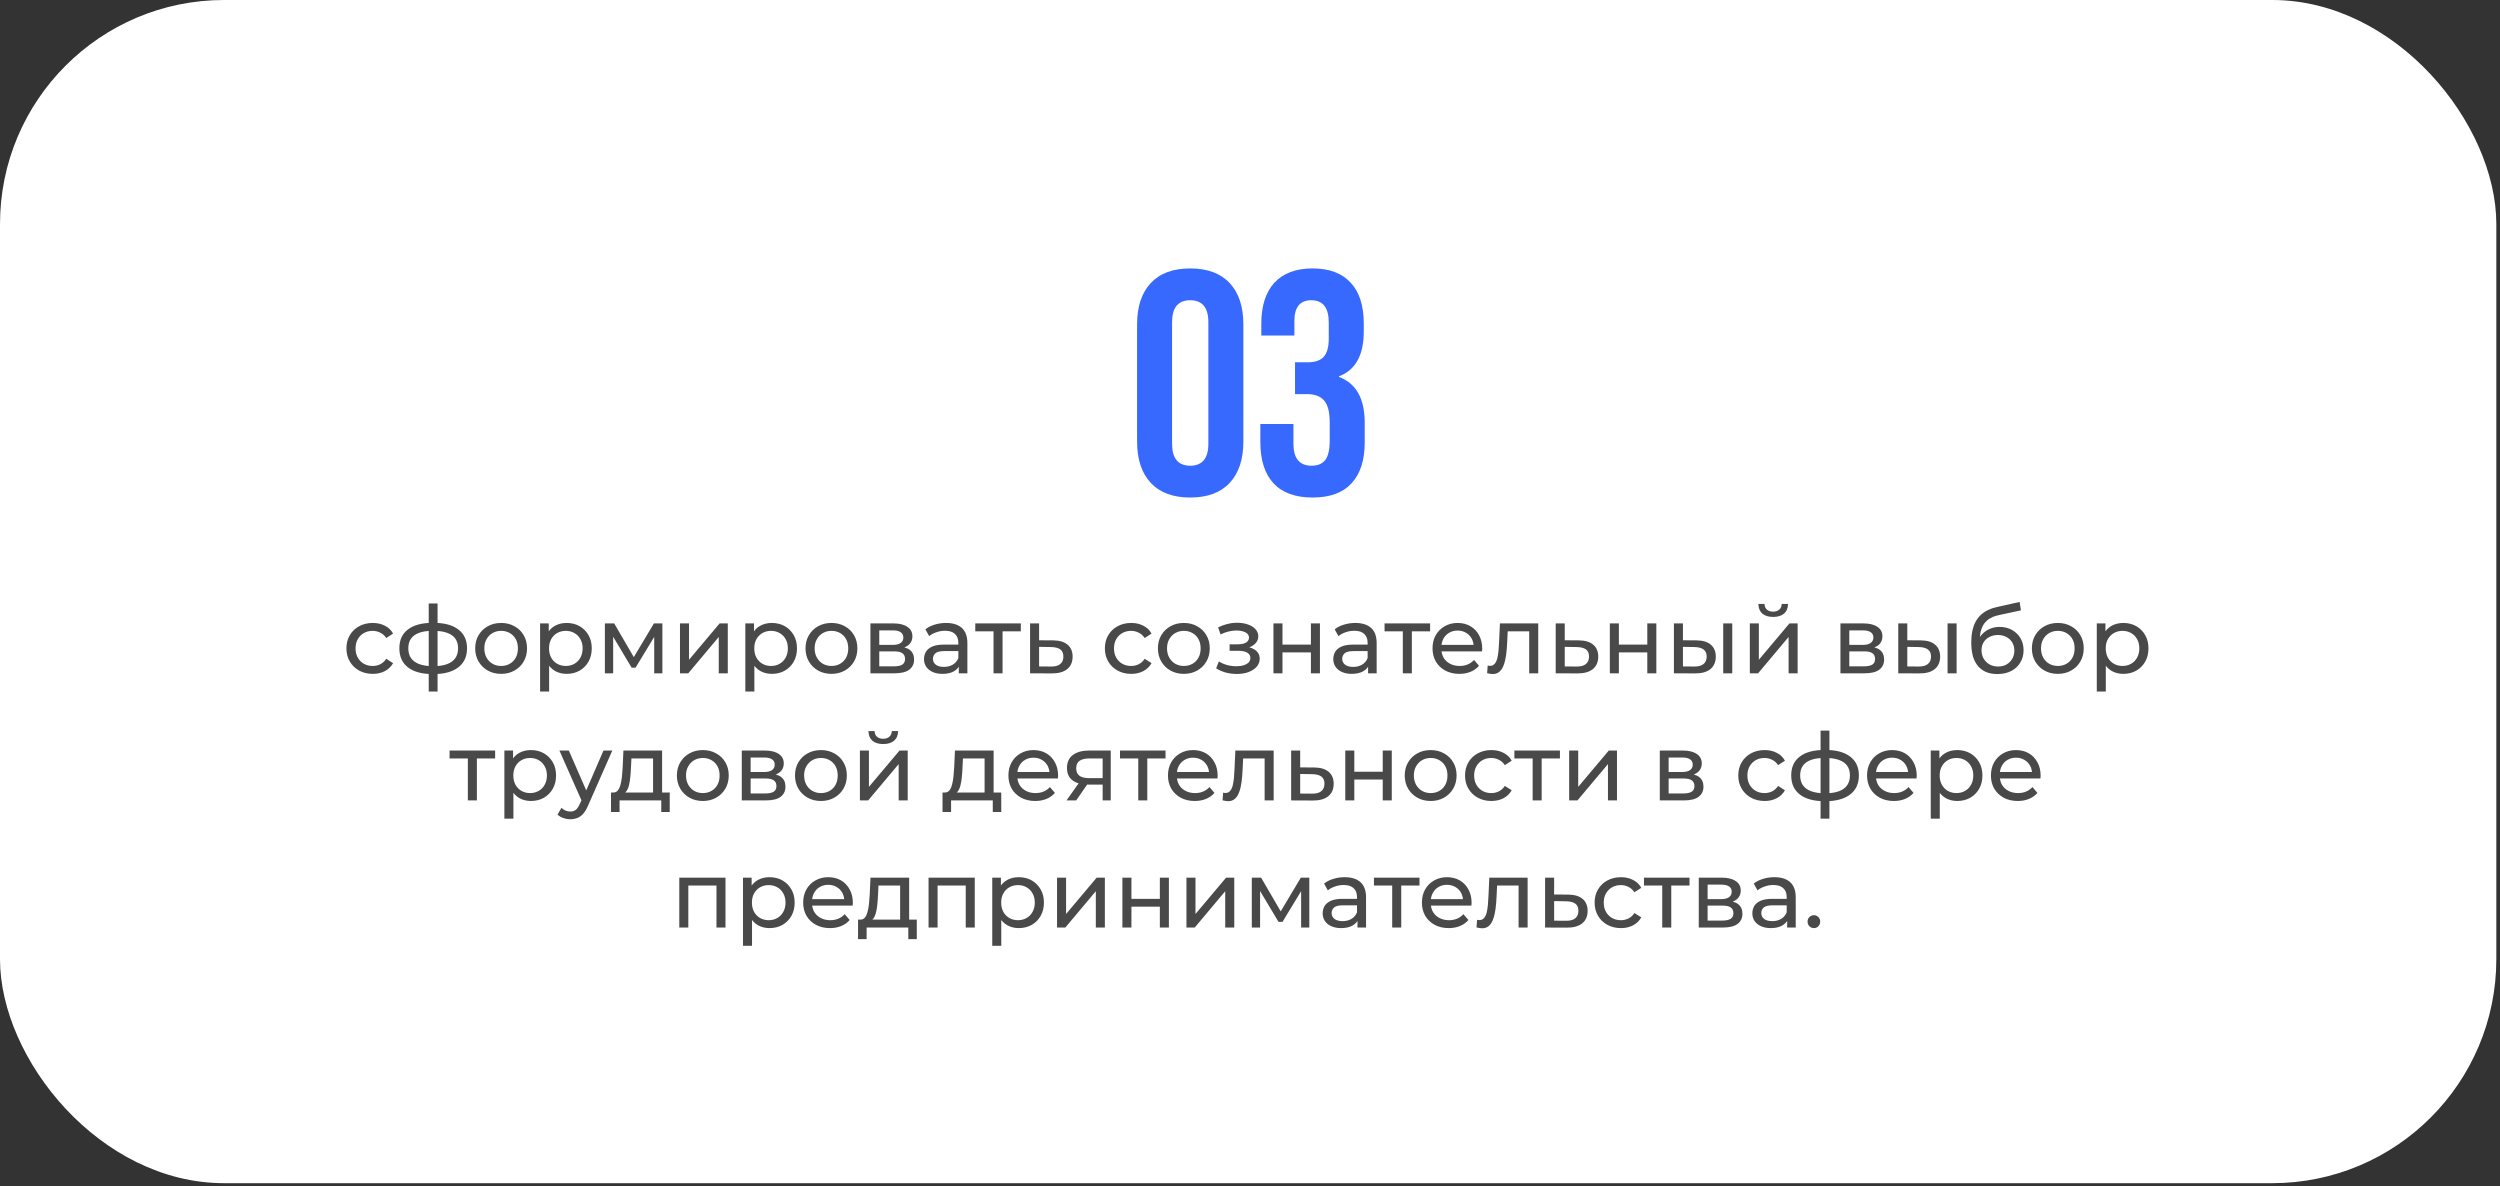
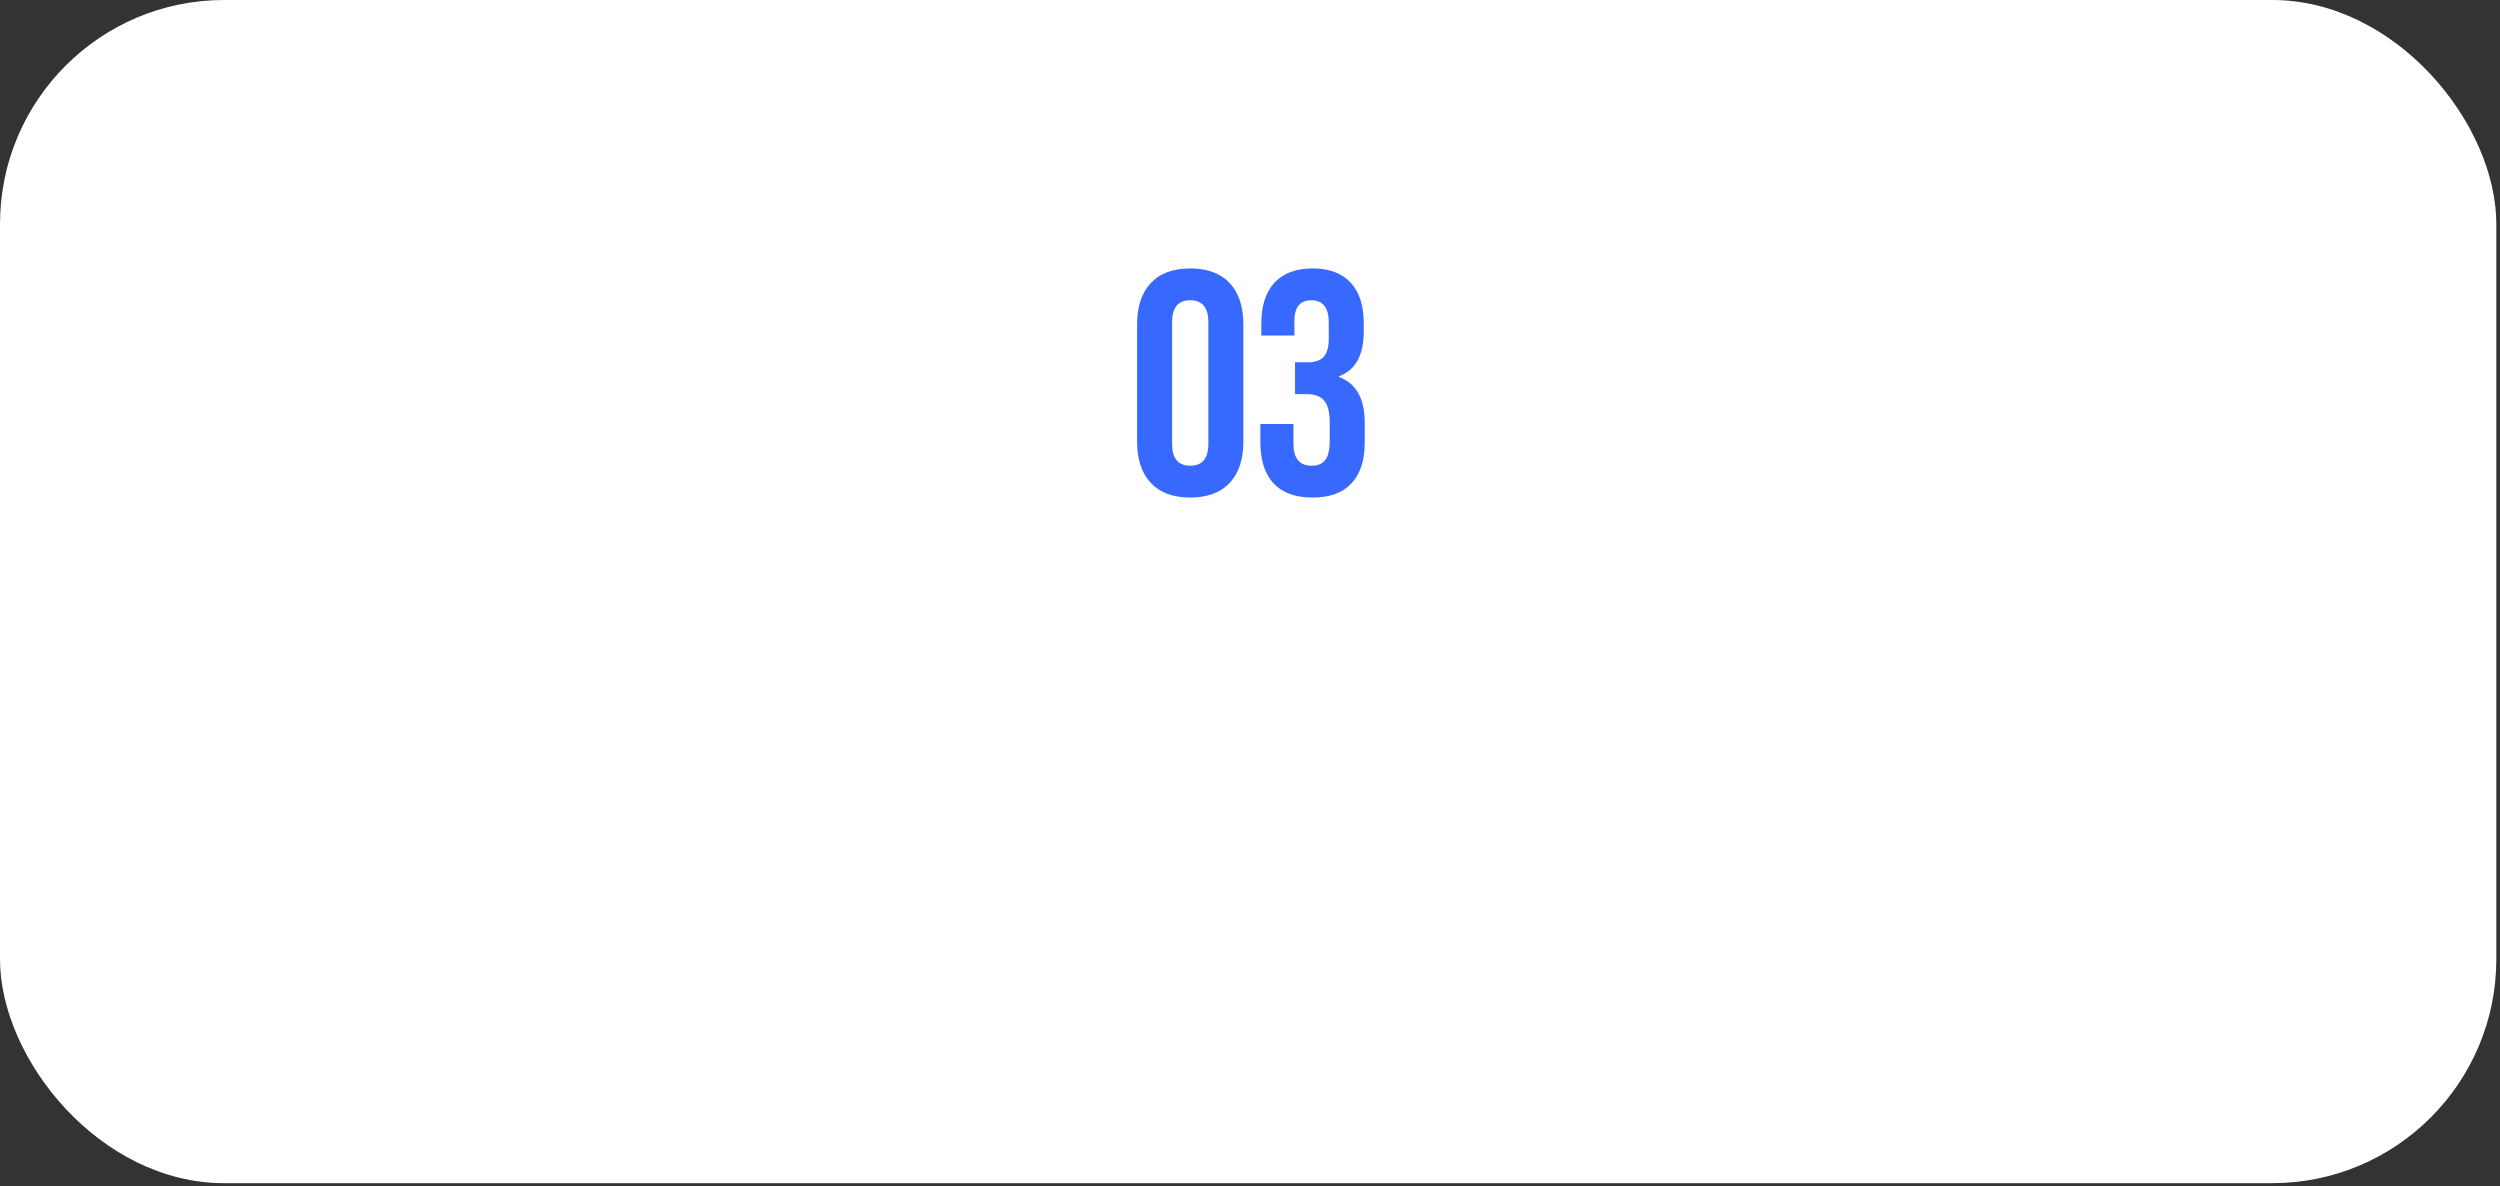
<svg xmlns="http://www.w3.org/2000/svg" width="531" height="252" viewBox="0 0 531 252" fill="none">
  <rect x="0" y="0" width="531" height="252" fill="#333333" stroke="none" />
  <rect width="530.221" height="251.308" rx="47.596" fill="white" />
-   <path d="M79.177 143.13C78.097 143.13 77.131 142.896 76.278 142.43C75.438 141.963 74.779 141.324 74.299 140.511C73.819 139.698 73.579 138.765 73.579 137.712C73.579 136.659 73.819 135.726 74.299 134.914C74.779 134.101 75.438 133.468 76.278 133.014C77.131 132.548 78.097 132.315 79.177 132.315C80.136 132.315 80.989 132.508 81.735 132.895C82.495 133.268 83.081 133.827 83.495 134.574L82.035 135.513C81.689 134.993 81.262 134.614 80.756 134.374C80.263 134.121 79.73 133.994 79.157 133.994C78.464 133.994 77.844 134.147 77.297 134.454C76.751 134.76 76.318 135.193 75.998 135.753C75.678 136.3 75.518 136.953 75.518 137.712C75.518 138.472 75.678 139.132 75.998 139.691C76.318 140.251 76.751 140.684 77.297 140.991C77.844 141.297 78.464 141.45 79.157 141.45C79.73 141.45 80.263 141.33 80.756 141.091C81.262 140.837 81.689 140.451 82.035 139.931L83.495 140.851C83.081 141.584 82.495 142.15 81.735 142.55C80.989 142.936 80.136 143.13 79.177 143.13ZM92.14 143.17C92.127 143.17 92.08 143.17 92 143.17C91.933 143.17 91.867 143.17 91.8 143.17C91.734 143.17 91.694 143.17 91.68 143.17C89.508 143.143 87.822 142.663 86.623 141.73C85.423 140.784 84.823 139.438 84.823 137.692C84.823 135.96 85.423 134.634 86.623 133.714C87.835 132.781 89.541 132.308 91.74 132.295C91.767 132.295 91.807 132.295 91.86 132.295C91.927 132.295 91.987 132.295 92.04 132.295C92.107 132.295 92.147 132.295 92.16 132.295C94.385 132.295 96.111 132.761 97.337 133.694C98.577 134.627 99.197 135.96 99.197 137.692C99.197 139.451 98.577 140.804 97.337 141.75C96.098 142.696 94.365 143.17 92.14 143.17ZM92.1 141.49C93.259 141.49 94.219 141.344 94.979 141.051C95.751 140.757 96.331 140.331 96.718 139.771C97.104 139.211 97.297 138.518 97.297 137.692C97.297 136.879 97.104 136.2 96.718 135.653C96.331 135.107 95.751 134.694 94.979 134.414C94.219 134.134 93.259 133.994 92.1 133.994C92.073 133.994 92.02 133.994 91.94 133.994C91.86 133.994 91.813 133.994 91.8 133.994C90.667 133.994 89.721 134.141 88.962 134.434C88.215 134.714 87.655 135.127 87.282 135.673C86.909 136.22 86.722 136.893 86.722 137.692C86.722 138.505 86.909 139.191 87.282 139.751C87.669 140.311 88.235 140.737 88.981 141.031C89.741 141.324 90.681 141.477 91.8 141.49C91.827 141.49 91.873 141.49 91.94 141.49C92.02 141.49 92.073 141.49 92.1 141.49ZM91.061 146.888V128.177H92.94V146.888H91.061ZM106.447 143.13C105.381 143.13 104.434 142.896 103.608 142.43C102.782 141.963 102.129 141.324 101.649 140.511C101.169 139.685 100.929 138.752 100.929 137.712C100.929 136.659 101.169 135.726 101.649 134.914C102.129 134.101 102.782 133.468 103.608 133.014C104.434 132.548 105.381 132.315 106.447 132.315C107.5 132.315 108.439 132.548 109.265 133.014C110.105 133.468 110.758 134.101 111.225 134.914C111.704 135.713 111.944 136.646 111.944 137.712C111.944 138.765 111.704 139.698 111.225 140.511C110.758 141.324 110.105 141.963 109.265 142.43C108.439 142.896 107.5 143.13 106.447 143.13ZM106.447 141.45C107.126 141.45 107.733 141.297 108.266 140.991C108.812 140.684 109.239 140.251 109.545 139.691C109.852 139.118 110.005 138.458 110.005 137.712C110.005 136.953 109.852 136.3 109.545 135.753C109.239 135.193 108.812 134.76 108.266 134.454C107.733 134.147 107.126 133.994 106.447 133.994C105.767 133.994 105.161 134.147 104.628 134.454C104.095 134.76 103.668 135.193 103.348 135.753C103.028 136.3 102.869 136.953 102.869 137.712C102.869 138.458 103.028 139.118 103.348 139.691C103.668 140.251 104.095 140.684 104.628 140.991C105.161 141.297 105.767 141.45 106.447 141.45ZM120.333 143.13C119.453 143.13 118.647 142.93 117.914 142.53C117.194 142.117 116.614 141.51 116.175 140.711C115.748 139.911 115.535 138.912 115.535 137.712C115.535 136.513 115.741 135.513 116.155 134.714C116.581 133.914 117.154 133.314 117.874 132.914C118.607 132.515 119.426 132.315 120.333 132.315C121.372 132.315 122.292 132.541 123.091 132.994C123.891 133.448 124.524 134.081 124.99 134.894C125.457 135.693 125.69 136.633 125.69 137.712C125.69 138.792 125.457 139.738 124.99 140.551C124.524 141.364 123.891 141.997 123.091 142.45C122.292 142.903 121.372 143.13 120.333 143.13ZM114.715 146.888V132.415H116.554V135.273L116.434 137.732L116.634 140.191V146.888H114.715ZM120.173 141.45C120.852 141.45 121.459 141.297 121.992 140.991C122.538 140.684 122.965 140.251 123.271 139.691C123.591 139.118 123.751 138.458 123.751 137.712C123.751 136.953 123.591 136.3 123.271 135.753C122.965 135.193 122.538 134.76 121.992 134.454C121.459 134.147 120.852 133.994 120.173 133.994C119.506 133.994 118.9 134.147 118.354 134.454C117.82 134.76 117.394 135.193 117.074 135.753C116.768 136.3 116.614 136.953 116.614 137.712C116.614 138.458 116.768 139.118 117.074 139.691C117.394 140.251 117.82 140.684 118.354 140.991C118.9 141.297 119.506 141.45 120.173 141.45ZM128.478 143.01V132.415H130.457L135.015 140.251H134.215L138.893 132.415H140.692V143.01H138.953V134.574L139.273 134.754L134.995 141.81H134.156L129.858 134.614L130.237 134.534V143.01H128.478ZM144.428 143.01V132.415H146.347V140.131L152.844 132.415H154.583V143.01H152.664V135.293L146.187 143.01H144.428ZM163.925 143.13C163.045 143.13 162.239 142.93 161.506 142.53C160.786 142.117 160.207 141.51 159.767 140.711C159.34 139.911 159.127 138.912 159.127 137.712C159.127 136.513 159.334 135.513 159.747 134.714C160.173 133.914 160.746 133.314 161.466 132.914C162.199 132.515 163.019 132.315 163.925 132.315C164.964 132.315 165.884 132.541 166.684 132.994C167.483 133.448 168.116 134.081 168.583 134.894C169.049 135.693 169.282 136.633 169.282 137.712C169.282 138.792 169.049 139.738 168.583 140.551C168.116 141.364 167.483 141.997 166.684 142.45C165.884 142.903 164.964 143.13 163.925 143.13ZM158.308 146.888V132.415H160.147V135.273L160.027 137.732L160.227 140.191V146.888H158.308ZM163.765 141.45C164.445 141.45 165.051 141.297 165.584 140.991C166.131 140.684 166.557 140.251 166.864 139.691C167.183 139.118 167.343 138.458 167.343 137.712C167.343 136.953 167.183 136.3 166.864 135.753C166.557 135.193 166.131 134.76 165.584 134.454C165.051 134.147 164.445 133.994 163.765 133.994C163.099 133.994 162.492 134.147 161.946 134.454C161.413 134.76 160.986 135.193 160.667 135.753C160.36 136.3 160.207 136.953 160.207 137.712C160.207 138.458 160.36 139.118 160.667 139.691C160.986 140.251 161.413 140.684 161.946 140.991C162.492 141.297 163.099 141.45 163.765 141.45ZM176.608 143.13C175.542 143.13 174.596 142.896 173.77 142.43C172.943 141.963 172.29 141.324 171.811 140.511C171.331 139.685 171.091 138.752 171.091 137.712C171.091 136.659 171.331 135.726 171.811 134.914C172.29 134.101 172.943 133.468 173.77 133.014C174.596 132.548 175.542 132.315 176.608 132.315C177.661 132.315 178.601 132.548 179.427 133.014C180.267 133.468 180.92 134.101 181.386 134.914C181.866 135.713 182.106 136.646 182.106 137.712C182.106 138.765 181.866 139.698 181.386 140.511C180.92 141.324 180.267 141.963 179.427 142.43C178.601 142.896 177.661 143.13 176.608 143.13ZM176.608 141.45C177.288 141.45 177.894 141.297 178.427 140.991C178.974 140.684 179.4 140.251 179.707 139.691C180.013 139.118 180.167 138.458 180.167 137.712C180.167 136.953 180.013 136.3 179.707 135.753C179.4 135.193 178.974 134.76 178.427 134.454C177.894 134.147 177.288 133.994 176.608 133.994C175.929 133.994 175.322 134.147 174.789 134.454C174.256 134.76 173.83 135.193 173.51 135.753C173.19 136.3 173.03 136.953 173.03 137.712C173.03 138.458 173.19 139.118 173.51 139.691C173.83 140.251 174.256 140.684 174.789 140.991C175.322 141.297 175.929 141.45 176.608 141.45ZM184.877 143.01V132.415H189.795C191.034 132.415 192.007 132.655 192.713 133.134C193.433 133.601 193.793 134.267 193.793 135.133C193.793 136 193.453 136.673 192.773 137.152C192.107 137.619 191.221 137.852 190.114 137.852L190.414 137.332C191.68 137.332 192.62 137.566 193.233 138.032C193.846 138.498 194.152 139.185 194.152 140.091C194.152 141.011 193.806 141.73 193.113 142.25C192.433 142.756 191.387 143.01 189.974 143.01H184.877ZM186.756 141.53H189.835C190.634 141.53 191.234 141.41 191.634 141.171C192.033 140.917 192.233 140.518 192.233 139.971C192.233 139.411 192.047 139.005 191.674 138.752C191.314 138.485 190.741 138.352 189.954 138.352H186.756V141.53ZM186.756 136.973H189.635C190.368 136.973 190.921 136.839 191.294 136.573C191.68 136.293 191.874 135.906 191.874 135.413C191.874 134.907 191.68 134.527 191.294 134.274C190.921 134.021 190.368 133.894 189.635 133.894H186.756V136.973ZM203.653 143.01V140.771L203.553 140.351V136.533C203.553 135.72 203.313 135.093 202.833 134.654C202.367 134.201 201.661 133.974 200.714 133.974C200.088 133.974 199.475 134.081 198.875 134.294C198.276 134.494 197.769 134.767 197.356 135.113L196.556 133.674C197.103 133.234 197.756 132.901 198.515 132.675C199.288 132.435 200.095 132.315 200.934 132.315C202.387 132.315 203.506 132.668 204.293 133.374C205.079 134.081 205.472 135.16 205.472 136.613V143.01H203.653ZM200.175 143.13C199.388 143.13 198.695 142.996 198.096 142.73C197.509 142.463 197.056 142.097 196.736 141.63C196.416 141.151 196.257 140.611 196.257 140.011C196.257 139.438 196.39 138.918 196.656 138.452C196.936 137.985 197.383 137.612 197.996 137.332C198.622 137.053 199.462 136.913 200.515 136.913H203.873V138.292H200.594C199.635 138.292 198.989 138.452 198.655 138.772C198.322 139.092 198.156 139.478 198.156 139.931C198.156 140.451 198.362 140.871 198.775 141.191C199.188 141.497 199.762 141.65 200.495 141.65C201.214 141.65 201.841 141.49 202.374 141.171C202.92 140.851 203.313 140.384 203.553 139.771L203.933 141.091C203.68 141.717 203.233 142.217 202.594 142.59C201.954 142.95 201.148 143.13 200.175 143.13ZM211.027 143.01V133.594L211.507 134.094H207.149V132.415H216.824V134.094H212.486L212.946 133.594V143.01H211.027ZM223.684 136.013C225.03 136.026 226.056 136.333 226.763 136.933C227.469 137.532 227.822 138.379 227.822 139.471C227.822 140.617 227.436 141.504 226.663 142.13C225.89 142.743 224.797 143.043 223.384 143.03L218.786 143.01V132.415H220.705V135.993L223.684 136.013ZM223.224 141.57C224.09 141.584 224.744 141.41 225.183 141.051C225.636 140.691 225.863 140.158 225.863 139.451C225.863 138.758 225.643 138.252 225.203 137.932C224.763 137.612 224.104 137.446 223.224 137.432L220.705 137.392V141.55L223.224 141.57ZM240.271 143.13C239.192 143.13 238.225 142.896 237.372 142.43C236.533 141.963 235.873 141.324 235.393 140.511C234.914 139.698 234.674 138.765 234.674 137.712C234.674 136.659 234.914 135.726 235.393 134.914C235.873 134.101 236.533 133.468 237.372 133.014C238.225 132.548 239.192 132.315 240.271 132.315C241.231 132.315 242.083 132.508 242.83 132.895C243.589 133.268 244.176 133.827 244.589 134.574L243.13 135.513C242.783 134.993 242.357 134.614 241.85 134.374C241.357 134.121 240.824 133.994 240.251 133.994C239.558 133.994 238.938 134.147 238.392 134.454C237.846 134.76 237.412 135.193 237.093 135.753C236.773 136.3 236.613 136.953 236.613 137.712C236.613 138.472 236.773 139.132 237.093 139.691C237.412 140.251 237.846 140.684 238.392 140.991C238.938 141.297 239.558 141.45 240.251 141.45C240.824 141.45 241.357 141.33 241.85 141.091C242.357 140.837 242.783 140.451 243.13 139.931L244.589 140.851C244.176 141.584 243.589 142.15 242.83 142.55C242.083 142.936 241.231 143.13 240.271 143.13ZM251.455 143.13C250.389 143.13 249.443 142.896 248.617 142.43C247.79 141.963 247.137 141.324 246.657 140.511C246.178 139.685 245.938 138.752 245.938 137.712C245.938 136.659 246.178 135.726 246.657 134.914C247.137 134.101 247.79 133.468 248.617 133.014C249.443 132.548 250.389 132.315 251.455 132.315C252.508 132.315 253.448 132.548 254.274 133.014C255.113 133.468 255.766 134.101 256.233 134.914C256.713 135.713 256.953 136.646 256.953 137.712C256.953 138.765 256.713 139.698 256.233 140.511C255.766 141.324 255.113 141.963 254.274 142.43C253.448 142.896 252.508 143.13 251.455 143.13ZM251.455 141.45C252.135 141.45 252.741 141.297 253.274 140.991C253.821 140.684 254.247 140.251 254.554 139.691C254.86 139.118 255.013 138.458 255.013 137.712C255.013 136.953 254.86 136.3 254.554 135.753C254.247 135.193 253.821 134.76 253.274 134.454C252.741 134.147 252.135 133.994 251.455 133.994C250.776 133.994 250.169 134.147 249.636 134.454C249.103 134.76 248.677 135.193 248.357 135.753C248.037 136.3 247.877 136.953 247.877 137.712C247.877 138.458 248.037 139.118 248.357 139.691C248.677 140.251 249.103 140.684 249.636 140.991C250.169 141.297 250.776 141.45 251.455 141.45ZM262.705 143.15C261.905 143.15 261.119 143.05 260.346 142.85C259.587 142.636 258.907 142.337 258.307 141.95L258.887 140.491C259.393 140.811 259.973 141.064 260.626 141.25C261.279 141.424 261.939 141.51 262.605 141.51C263.218 141.51 263.745 141.437 264.184 141.29C264.637 141.144 264.984 140.944 265.224 140.691C265.464 140.424 265.584 140.118 265.584 139.771C265.584 139.278 265.364 138.898 264.924 138.632C264.484 138.365 263.871 138.232 263.085 138.232H261.166V136.853H262.965C263.431 136.853 263.838 136.799 264.184 136.693C264.531 136.586 264.797 136.426 264.984 136.213C265.184 135.986 265.284 135.726 265.284 135.433C265.284 135.113 265.171 134.84 264.944 134.614C264.717 134.387 264.398 134.214 263.984 134.094C263.585 133.974 263.112 133.914 262.565 133.914C262.032 133.927 261.486 134.001 260.926 134.134C260.38 134.267 259.82 134.474 259.247 134.754L258.727 133.254C259.367 132.948 259.993 132.715 260.606 132.555C261.232 132.381 261.852 132.288 262.465 132.275C263.385 132.248 264.204 132.355 264.924 132.595C265.644 132.821 266.21 133.154 266.623 133.594C267.05 134.034 267.263 134.554 267.263 135.153C267.263 135.66 267.103 136.113 266.783 136.513C266.463 136.899 266.037 137.206 265.504 137.432C264.971 137.659 264.358 137.772 263.665 137.772L263.745 137.312C264.931 137.312 265.864 137.546 266.543 138.012C267.223 138.478 267.563 139.112 267.563 139.911C267.563 140.551 267.35 141.117 266.923 141.61C266.497 142.09 265.917 142.47 265.184 142.75C264.464 143.016 263.638 143.15 262.705 143.15ZM270.48 143.01V132.415H272.399V136.913H278.436V132.415H280.355V143.01H278.436V138.572H272.399V143.01H270.48ZM290.584 143.01V140.771L290.484 140.351V136.533C290.484 135.72 290.244 135.093 289.764 134.654C289.298 134.201 288.591 133.974 287.645 133.974C287.019 133.974 286.406 134.081 285.806 134.294C285.206 134.494 284.7 134.767 284.287 135.113L283.487 133.674C284.034 133.234 284.687 132.901 285.446 132.675C286.219 132.435 287.026 132.315 287.865 132.315C289.318 132.315 290.437 132.668 291.224 133.374C292.01 134.081 292.403 135.16 292.403 136.613V143.01H290.584ZM287.106 143.13C286.319 143.13 285.626 142.996 285.027 142.73C284.44 142.463 283.987 142.097 283.667 141.63C283.347 141.151 283.187 140.611 283.187 140.011C283.187 139.438 283.321 138.918 283.587 138.452C283.867 137.985 284.314 137.612 284.927 137.332C285.553 137.053 286.393 136.913 287.445 136.913H290.804V138.292H287.525C286.566 138.292 285.919 138.452 285.586 138.772C285.253 139.092 285.086 139.478 285.086 139.931C285.086 140.451 285.293 140.871 285.706 141.191C286.119 141.497 286.692 141.65 287.425 141.65C288.145 141.65 288.771 141.49 289.304 141.171C289.851 140.851 290.244 140.384 290.484 139.771L290.864 141.091C290.611 141.717 290.164 142.217 289.524 142.59C288.885 142.95 288.078 143.13 287.106 143.13ZM297.958 143.01V133.594L298.437 134.094H294.08V132.415H303.755V134.094H299.417L299.877 133.594V143.01H297.958ZM309.966 143.13C308.834 143.13 307.834 142.896 306.968 142.43C306.115 141.963 305.449 141.324 304.969 140.511C304.502 139.698 304.269 138.765 304.269 137.712C304.269 136.659 304.496 135.726 304.949 134.914C305.415 134.101 306.048 133.468 306.848 133.014C307.661 132.548 308.574 132.315 309.587 132.315C310.613 132.315 311.519 132.541 312.305 132.994C313.092 133.448 313.705 134.087 314.144 134.914C314.598 135.726 314.824 136.679 314.824 137.772C314.824 137.852 314.817 137.945 314.804 138.052C314.804 138.159 314.797 138.259 314.784 138.352H305.768V136.973H313.785L313.005 137.452C313.018 136.773 312.878 136.166 312.585 135.633C312.292 135.1 311.885 134.687 311.366 134.394C310.859 134.087 310.266 133.934 309.587 133.934C308.92 133.934 308.327 134.087 307.807 134.394C307.288 134.687 306.881 135.107 306.588 135.653C306.295 136.186 306.148 136.799 306.148 137.492V137.812C306.148 138.518 306.308 139.151 306.628 139.711C306.961 140.258 307.421 140.684 308.007 140.991C308.594 141.297 309.267 141.45 310.026 141.45C310.653 141.45 311.219 141.344 311.726 141.131C312.245 140.917 312.698 140.597 313.085 140.171L314.144 141.41C313.665 141.97 313.065 142.397 312.345 142.69C311.639 142.983 310.846 143.13 309.966 143.13ZM315.866 142.99L315.986 141.37C316.08 141.384 316.166 141.397 316.246 141.41C316.326 141.424 316.399 141.43 316.466 141.43C316.893 141.43 317.226 141.284 317.466 140.991C317.719 140.697 317.905 140.311 318.025 139.831C318.145 139.338 318.232 138.785 318.285 138.172C318.339 137.559 318.379 136.946 318.405 136.333L318.585 132.415H326.721V143.01H324.802V133.534L325.262 134.094H319.824L320.264 133.514L320.124 136.453C320.084 137.386 320.011 138.259 319.904 139.072C319.798 139.884 319.631 140.597 319.405 141.211C319.191 141.824 318.892 142.303 318.505 142.65C318.132 142.996 317.646 143.17 317.046 143.17C316.873 143.17 316.686 143.15 316.486 143.11C316.3 143.083 316.093 143.043 315.866 142.99ZM335.33 136.013C336.676 136.026 337.702 136.333 338.408 136.933C339.114 137.532 339.468 138.379 339.468 139.471C339.468 140.617 339.081 141.504 338.308 142.13C337.535 142.743 336.442 143.043 335.03 143.03L330.432 143.01V132.415H332.351V135.993L335.33 136.013ZM334.87 141.57C335.736 141.584 336.389 141.41 336.829 141.051C337.282 140.691 337.508 140.158 337.508 139.451C337.508 138.758 337.289 138.252 336.849 137.932C336.409 137.612 335.749 137.446 334.87 137.432L332.351 137.392V141.55L334.87 141.57ZM341.93 143.01V132.415H343.849V136.913H349.886V132.415H351.806V143.01H349.886V138.572H343.849V143.01H341.93ZM366.012 143.01V132.415H367.931V143.01H366.012ZM360.315 136.013C361.661 136.026 362.68 136.333 363.373 136.933C364.08 137.532 364.433 138.379 364.433 139.471C364.433 140.617 364.046 141.504 363.273 142.13C362.514 142.743 361.421 143.043 359.995 143.03L355.537 143.01V132.415H357.456V135.993L360.315 136.013ZM359.855 141.57C360.708 141.584 361.361 141.41 361.814 141.051C362.267 140.691 362.494 140.158 362.494 139.451C362.494 138.758 362.267 138.252 361.814 137.932C361.374 137.612 360.721 137.446 359.855 137.432L357.456 137.392V141.55L359.855 141.57ZM371.662 143.01V132.415H373.581V140.131L380.078 132.415H381.817V143.01H379.898V135.293L373.421 143.01H371.662ZM376.62 131.035C375.647 131.035 374.881 130.802 374.321 130.336C373.774 129.856 373.495 129.17 373.481 128.277H374.781C374.794 128.783 374.96 129.183 375.28 129.476C375.614 129.769 376.053 129.916 376.6 129.916C377.146 129.916 377.586 129.769 377.919 129.476C378.252 129.183 378.425 128.783 378.439 128.277H379.778C379.765 129.17 379.478 129.856 378.919 130.336C378.359 130.802 377.593 131.035 376.62 131.035ZM390.911 143.01V132.415H395.828C397.068 132.415 398.041 132.655 398.747 133.134C399.467 133.601 399.826 134.267 399.826 135.133C399.826 136 399.486 136.673 398.807 137.152C398.14 137.619 397.254 137.852 396.148 137.852L396.448 137.332C397.714 137.332 398.654 137.566 399.267 138.032C399.88 138.498 400.186 139.185 400.186 140.091C400.186 141.011 399.84 141.73 399.147 142.25C398.467 142.756 397.421 143.01 396.008 143.01H390.911ZM392.79 141.53H395.868C396.668 141.53 397.268 141.41 397.667 141.171C398.067 140.917 398.267 140.518 398.267 139.971C398.267 139.411 398.081 139.005 397.707 138.752C397.348 138.485 396.774 138.352 395.988 138.352H392.79V141.53ZM392.79 136.973H395.668C396.401 136.973 396.954 136.839 397.328 136.573C397.714 136.293 397.907 135.906 397.907 135.413C397.907 134.907 397.714 134.527 397.328 134.274C396.954 134.021 396.401 133.894 395.668 133.894H392.79V136.973ZM413.665 143.01V132.415H415.584V143.01H413.665ZM407.968 136.013C409.314 136.026 410.333 136.333 411.026 136.933C411.732 137.532 412.086 138.379 412.086 139.471C412.086 140.617 411.699 141.504 410.926 142.13C410.166 142.743 409.074 143.043 407.648 143.03L403.19 143.01V132.415H405.109V135.993L407.968 136.013ZM407.508 141.57C408.361 141.584 409.014 141.41 409.467 141.051C409.92 140.691 410.147 140.158 410.147 139.451C410.147 138.758 409.92 138.252 409.467 137.932C409.027 137.612 408.374 137.446 407.508 137.432L405.109 137.392V141.55L407.508 141.57ZM424.213 143.17C423.333 143.17 422.553 143.03 421.874 142.75C421.207 142.47 420.634 142.057 420.155 141.51C419.675 140.951 419.308 140.251 419.055 139.411C418.815 138.558 418.695 137.559 418.695 136.413C418.695 135.507 418.775 134.694 418.935 133.974C419.095 133.254 419.322 132.615 419.615 132.055C419.921 131.495 420.294 131.009 420.734 130.596C421.187 130.182 421.694 129.843 422.254 129.576C422.827 129.296 423.453 129.083 424.133 128.936L428.97 127.857L429.25 129.636L424.792 130.596C424.526 130.649 424.206 130.729 423.833 130.835C423.46 130.942 423.08 131.109 422.693 131.335C422.307 131.548 421.947 131.848 421.614 132.235C421.281 132.621 421.014 133.128 420.814 133.754C420.614 134.367 420.514 135.127 420.514 136.033C420.514 136.286 420.521 136.479 420.534 136.613C420.548 136.746 420.561 136.879 420.574 137.013C420.601 137.146 420.621 137.346 420.634 137.612L419.835 136.793C420.048 136.06 420.388 135.42 420.854 134.874C421.321 134.327 421.88 133.907 422.533 133.614C423.2 133.308 423.926 133.154 424.712 133.154C425.699 133.154 426.571 133.368 427.331 133.794C428.104 134.221 428.71 134.807 429.15 135.553C429.59 136.3 429.81 137.152 429.81 138.112C429.81 139.085 429.577 139.958 429.11 140.731C428.657 141.49 428.011 142.09 427.171 142.53C426.332 142.956 425.345 143.17 424.213 143.17ZM424.392 141.57C425.072 141.57 425.672 141.424 426.192 141.131C426.711 140.824 427.118 140.418 427.411 139.911C427.704 139.391 427.851 138.812 427.851 138.172C427.851 137.532 427.704 136.966 427.411 136.473C427.118 135.98 426.711 135.593 426.192 135.313C425.672 135.02 425.059 134.874 424.352 134.874C423.686 134.874 423.086 135.013 422.553 135.293C422.02 135.56 421.607 135.94 421.314 136.433C421.021 136.913 420.874 137.472 420.874 138.112C420.874 138.752 421.021 139.338 421.314 139.871C421.62 140.391 422.034 140.804 422.553 141.111C423.086 141.417 423.699 141.57 424.392 141.57ZM437.089 143.13C436.022 143.13 435.076 142.896 434.25 142.43C433.424 141.963 432.771 141.324 432.291 140.511C431.811 139.685 431.571 138.752 431.571 137.712C431.571 136.659 431.811 135.726 432.291 134.914C432.771 134.101 433.424 133.468 434.25 133.014C435.076 132.548 436.022 132.315 437.089 132.315C438.141 132.315 439.081 132.548 439.907 133.014C440.747 133.468 441.4 134.101 441.866 134.914C442.346 135.713 442.586 136.646 442.586 137.712C442.586 138.765 442.346 139.698 441.866 140.511C441.4 141.324 440.747 141.963 439.907 142.43C439.081 142.896 438.141 143.13 437.089 143.13ZM437.089 141.45C437.768 141.45 438.375 141.297 438.908 140.991C439.454 140.684 439.881 140.251 440.187 139.691C440.494 139.118 440.647 138.458 440.647 137.712C440.647 136.953 440.494 136.3 440.187 135.753C439.881 135.193 439.454 134.76 438.908 134.454C438.375 134.147 437.768 133.994 437.089 133.994C436.409 133.994 435.803 134.147 435.269 134.454C434.736 134.76 434.31 135.193 433.99 135.753C433.67 136.3 433.51 136.953 433.51 137.712C433.51 138.458 433.67 139.118 433.99 139.691C434.31 140.251 434.736 140.684 435.269 140.991C435.803 141.297 436.409 141.45 437.089 141.45ZM450.974 143.13C450.095 143.13 449.289 142.93 448.556 142.53C447.836 142.117 447.256 141.51 446.816 140.711C446.39 139.911 446.177 138.912 446.177 137.712C446.177 136.513 446.383 135.513 446.796 134.714C447.223 133.914 447.796 133.314 448.516 132.914C449.249 132.515 450.068 132.315 450.974 132.315C452.014 132.315 452.933 132.541 453.733 132.994C454.533 133.448 455.166 134.081 455.632 134.894C456.099 135.693 456.332 136.633 456.332 137.712C456.332 138.792 456.099 139.738 455.632 140.551C455.166 141.364 454.533 141.997 453.733 142.45C452.933 142.903 452.014 143.13 450.974 143.13ZM445.357 146.888V132.415H447.196V135.273L447.076 137.732L447.276 140.191V146.888H445.357ZM450.814 141.45C451.494 141.45 452.101 141.297 452.634 140.991C453.18 140.684 453.606 140.251 453.913 139.691C454.233 139.118 454.393 138.458 454.393 137.712C454.393 136.953 454.233 136.3 453.913 135.753C453.606 135.193 453.18 134.76 452.634 134.454C452.101 134.147 451.494 133.994 450.814 133.994C450.148 133.994 449.542 134.147 448.995 134.454C448.462 134.76 448.036 135.193 447.716 135.753C447.409 136.3 447.256 136.953 447.256 137.712C447.256 138.458 447.409 139.118 447.716 139.691C448.036 140.251 448.462 140.684 448.995 140.991C449.542 141.297 450.148 141.45 450.814 141.45ZM99.371 170.01V160.594L99.851 161.094H95.493V159.415H105.169V161.094H100.831L101.291 160.594V170.01H99.371ZM112.748 170.13C111.869 170.13 111.063 169.93 110.33 169.53C109.61 169.117 109.03 168.51 108.59 167.711C108.164 166.911 107.951 165.912 107.951 164.712C107.951 163.513 108.157 162.513 108.57 161.714C108.997 160.914 109.57 160.314 110.29 159.914C111.023 159.515 111.842 159.315 112.748 159.315C113.788 159.315 114.707 159.541 115.507 159.994C116.307 160.448 116.94 161.081 117.406 161.894C117.873 162.693 118.106 163.633 118.106 164.712C118.106 165.792 117.873 166.738 117.406 167.551C116.94 168.364 116.307 168.997 115.507 169.45C114.707 169.903 113.788 170.13 112.748 170.13ZM107.131 173.888V159.415H108.97V162.273L108.85 164.732L109.05 167.191V173.888H107.131ZM112.588 168.45C113.268 168.45 113.875 168.297 114.408 167.991C114.954 167.684 115.38 167.251 115.687 166.691C116.007 166.118 116.167 165.458 116.167 164.712C116.167 163.953 116.007 163.3 115.687 162.753C115.38 162.193 114.954 161.76 114.408 161.454C113.875 161.147 113.268 160.994 112.588 160.994C111.922 160.994 111.316 161.147 110.769 161.454C110.236 161.76 109.81 162.193 109.49 162.753C109.183 163.3 109.03 163.953 109.03 164.712C109.03 165.458 109.183 166.118 109.49 166.691C109.81 167.251 110.236 167.684 110.769 167.991C111.316 168.297 111.922 168.45 112.588 168.45ZM121.141 174.008C120.634 174.008 120.141 173.921 119.662 173.748C119.182 173.588 118.769 173.348 118.422 173.028L119.242 171.589C119.508 171.842 119.802 172.035 120.121 172.169C120.441 172.302 120.781 172.369 121.141 172.369C121.607 172.369 121.994 172.249 122.3 172.009C122.607 171.769 122.893 171.342 123.16 170.729L123.82 169.27L124.02 169.03L128.178 159.415H130.057L124.919 171.069C124.613 171.815 124.266 172.402 123.88 172.828C123.506 173.255 123.093 173.555 122.64 173.728C122.187 173.914 121.687 174.008 121.141 174.008ZM123.66 170.349L118.822 159.415H120.821L124.939 168.85L123.66 170.349ZM138.711 169.11V161.094H134.114L134.014 163.133C133.987 163.799 133.94 164.446 133.874 165.072C133.82 165.685 133.727 166.251 133.594 166.771C133.474 167.291 133.294 167.717 133.054 168.051C132.814 168.384 132.494 168.59 132.095 168.67L130.195 168.33C130.609 168.344 130.942 168.211 131.195 167.931C131.448 167.637 131.641 167.238 131.775 166.731C131.921 166.225 132.028 165.652 132.095 165.012C132.161 164.359 132.214 163.686 132.254 162.993L132.414 159.415H140.63V169.11H138.711ZM129.776 172.468V168.33H142.25V172.468H140.451V170.01H131.595V172.468H129.776ZM149.288 170.13C148.221 170.13 147.275 169.896 146.449 169.43C145.623 168.963 144.97 168.324 144.49 167.511C144.01 166.685 143.77 165.752 143.77 164.712C143.77 163.659 144.01 162.726 144.49 161.914C144.97 161.101 145.623 160.468 146.449 160.014C147.275 159.548 148.221 159.315 149.288 159.315C150.34 159.315 151.28 159.548 152.106 160.014C152.946 160.468 153.599 161.101 154.065 161.914C154.545 162.713 154.785 163.646 154.785 164.712C154.785 165.765 154.545 166.698 154.065 167.511C153.599 168.324 152.946 168.963 152.106 169.43C151.28 169.896 150.34 170.13 149.288 170.13ZM149.288 168.45C149.967 168.45 150.574 168.297 151.107 167.991C151.653 167.684 152.08 167.251 152.386 166.691C152.693 166.118 152.846 165.458 152.846 164.712C152.846 163.953 152.693 163.3 152.386 162.753C152.08 162.193 151.653 161.76 151.107 161.454C150.574 161.147 149.967 160.994 149.288 160.994C148.608 160.994 148.001 161.147 147.468 161.454C146.935 161.76 146.509 162.193 146.189 162.753C145.869 163.3 145.709 163.953 145.709 164.712C145.709 165.458 145.869 166.118 146.189 166.691C146.509 167.251 146.935 167.684 147.468 167.991C148.001 168.297 148.608 168.45 149.288 168.45ZM157.556 170.01V159.415H162.474C163.713 159.415 164.686 159.655 165.392 160.134C166.112 160.601 166.472 161.267 166.472 162.133C166.472 163 166.132 163.673 165.452 164.152C164.786 164.619 163.9 164.852 162.794 164.852L163.093 164.332C164.359 164.332 165.299 164.566 165.912 165.032C166.525 165.498 166.832 166.185 166.832 167.091C166.832 168.011 166.485 168.73 165.792 169.25C165.112 169.756 164.066 170.01 162.654 170.01H157.556ZM159.435 168.53H162.514C163.313 168.53 163.913 168.41 164.313 168.171C164.713 167.917 164.913 167.518 164.913 166.971C164.913 166.411 164.726 166.005 164.353 165.752C163.993 165.485 163.42 165.352 162.634 165.352H159.435V168.53ZM159.435 163.973H162.314C163.047 163.973 163.6 163.839 163.973 163.573C164.359 163.293 164.553 162.906 164.553 162.413C164.553 161.907 164.359 161.527 163.973 161.274C163.6 161.021 163.047 160.894 162.314 160.894H159.435V163.973ZM174.373 170.13C173.307 170.13 172.361 169.896 171.534 169.43C170.708 168.963 170.055 168.324 169.575 167.511C169.096 166.685 168.856 165.752 168.856 164.712C168.856 163.659 169.096 162.726 169.575 161.914C170.055 161.101 170.708 160.468 171.534 160.014C172.361 159.548 173.307 159.315 174.373 159.315C175.426 159.315 176.365 159.548 177.192 160.014C178.031 160.468 178.684 161.101 179.151 161.914C179.631 162.713 179.87 163.646 179.87 164.712C179.87 165.765 179.631 166.698 179.151 167.511C178.684 168.324 178.031 168.963 177.192 169.43C176.365 169.896 175.426 170.13 174.373 170.13ZM174.373 168.45C175.053 168.45 175.659 168.297 176.192 167.991C176.739 167.684 177.165 167.251 177.472 166.691C177.778 166.118 177.931 165.458 177.931 164.712C177.931 163.953 177.778 163.3 177.472 162.753C177.165 162.193 176.739 161.76 176.192 161.454C175.659 161.147 175.053 160.994 174.373 160.994C173.693 160.994 173.087 161.147 172.554 161.454C172.021 161.76 171.594 162.193 171.275 162.753C170.955 163.3 170.795 163.953 170.795 164.712C170.795 165.458 170.955 166.118 171.275 166.691C171.594 167.251 172.021 167.684 172.554 167.991C173.087 168.297 173.693 168.45 174.373 168.45ZM182.642 170.01V159.415H184.561V167.131L191.058 159.415H192.797V170.01H190.878V162.293L184.401 170.01H182.642ZM187.599 158.035C186.626 158.035 185.86 157.802 185.3 157.336C184.754 156.856 184.474 156.17 184.461 155.277H185.76C185.773 155.783 185.94 156.183 186.26 156.476C186.593 156.769 187.033 156.916 187.579 156.916C188.126 156.916 188.565 156.769 188.899 156.476C189.232 156.183 189.405 155.783 189.418 155.277H190.758C190.744 156.17 190.458 156.856 189.898 157.336C189.338 157.802 188.572 158.035 187.599 158.035ZM209.127 169.11V161.094H204.529L204.429 163.133C204.402 163.799 204.356 164.446 204.289 165.072C204.236 165.685 204.142 166.251 204.009 166.771C203.889 167.291 203.709 167.717 203.469 168.051C203.23 168.384 202.91 168.59 202.51 168.67L200.611 168.33C201.024 168.344 201.357 168.211 201.61 167.931C201.864 167.637 202.057 167.238 202.19 166.731C202.337 166.225 202.443 165.652 202.51 165.012C202.577 164.359 202.63 163.686 202.67 162.993L202.83 159.415H211.046V169.11H209.127ZM200.191 172.468V168.33H212.665V172.468H210.866V170.01H202.01V172.468H200.191ZM219.883 170.13C218.75 170.13 217.75 169.896 216.884 169.43C216.031 168.963 215.365 168.324 214.885 167.511C214.419 166.698 214.186 165.765 214.186 164.712C214.186 163.659 214.412 162.726 214.865 161.914C215.332 161.101 215.965 160.468 216.764 160.014C217.577 159.548 218.49 159.315 219.503 159.315C220.529 159.315 221.435 159.541 222.222 159.994C223.008 160.448 223.621 161.087 224.061 161.914C224.514 162.726 224.74 163.679 224.74 164.772C224.74 164.852 224.734 164.945 224.72 165.052C224.72 165.159 224.714 165.259 224.7 165.352H215.685V163.973H223.701L222.921 164.452C222.935 163.773 222.795 163.166 222.502 162.633C222.208 162.1 221.802 161.687 221.282 161.394C220.776 161.087 220.183 160.934 219.503 160.934C218.837 160.934 218.244 161.087 217.724 161.394C217.204 161.687 216.798 162.107 216.504 162.653C216.211 163.186 216.065 163.799 216.065 164.492V164.812C216.065 165.518 216.225 166.151 216.544 166.711C216.878 167.258 217.337 167.684 217.924 167.991C218.51 168.297 219.183 168.45 219.943 168.45C220.569 168.45 221.136 168.344 221.642 168.131C222.162 167.917 222.615 167.597 223.001 167.171L224.061 168.41C223.581 168.97 222.981 169.397 222.262 169.69C221.555 169.983 220.762 170.13 219.883 170.13ZM234.202 170.01V166.291L234.501 166.651H231.123C229.71 166.651 228.604 166.351 227.805 165.752C227.018 165.152 226.625 164.279 226.625 163.133C226.625 161.907 227.045 160.981 227.885 160.354C228.737 159.728 229.87 159.415 231.283 159.415H235.921V170.01H234.202ZM226.525 170.01L229.404 165.952H231.383L228.584 170.01H226.525ZM234.202 165.692V160.554L234.501 161.094H231.343C230.463 161.094 229.784 161.261 229.304 161.594C228.824 161.914 228.584 162.447 228.584 163.193C228.584 164.579 229.477 165.272 231.263 165.272H234.501L234.202 165.692ZM241.764 170.01V160.594L242.244 161.094H237.886V159.415H247.561V161.094H243.223L243.683 160.594V170.01H241.764ZM253.773 170.13C252.64 170.13 251.64 169.896 250.774 169.43C249.921 168.963 249.255 168.324 248.775 167.511C248.309 166.698 248.075 165.765 248.075 164.712C248.075 163.659 248.302 162.726 248.755 161.914C249.222 161.101 249.855 160.468 250.654 160.014C251.467 159.548 252.38 159.315 253.393 159.315C254.419 159.315 255.325 159.541 256.112 159.994C256.898 160.448 257.511 161.087 257.951 161.914C258.404 162.726 258.63 163.679 258.63 164.772C258.63 164.852 258.624 164.945 258.61 165.052C258.61 165.159 258.604 165.259 258.59 165.352H249.575V163.973H257.591L256.811 164.452C256.825 163.773 256.685 163.166 256.391 162.633C256.098 162.1 255.692 161.687 255.172 161.394C254.666 161.087 254.073 160.934 253.393 160.934C252.727 160.934 252.134 161.087 251.614 161.394C251.094 161.687 250.688 162.107 250.394 162.653C250.101 163.186 249.955 163.799 249.955 164.492V164.812C249.955 165.518 250.115 166.151 250.434 166.711C250.768 167.258 251.227 167.684 251.814 167.991C252.4 168.297 253.073 168.45 253.833 168.45C254.459 168.45 255.025 168.344 255.532 168.131C256.052 167.917 256.505 167.597 256.891 167.171L257.951 168.41C257.471 168.97 256.871 169.397 256.152 169.69C255.445 169.983 254.652 170.13 253.773 170.13ZM259.673 169.99L259.793 168.37C259.886 168.384 259.973 168.397 260.053 168.41C260.132 168.424 260.206 168.43 260.272 168.43C260.699 168.43 261.032 168.284 261.272 167.991C261.525 167.697 261.712 167.311 261.832 166.831C261.952 166.338 262.038 165.785 262.092 165.172C262.145 164.559 262.185 163.946 262.211 163.333L262.391 159.415H270.527V170.01H268.608V160.534L269.068 161.094H263.631L264.071 160.514L263.931 163.453C263.891 164.386 263.817 165.259 263.711 166.072C263.604 166.884 263.438 167.597 263.211 168.211C262.998 168.824 262.698 169.303 262.311 169.65C261.938 169.996 261.452 170.17 260.852 170.17C260.679 170.17 260.492 170.15 260.292 170.11C260.106 170.083 259.899 170.043 259.673 169.99ZM279.136 163.013C280.482 163.026 281.508 163.333 282.214 163.933C282.921 164.532 283.274 165.379 283.274 166.471C283.274 167.617 282.887 168.504 282.114 169.13C281.341 169.743 280.249 170.043 278.836 170.03L274.238 170.01V159.415H276.157V162.993L279.136 163.013ZM278.676 168.57C279.542 168.584 280.195 168.41 280.635 168.051C281.088 167.691 281.315 167.158 281.315 166.451C281.315 165.758 281.095 165.252 280.655 164.932C280.215 164.612 279.556 164.446 278.676 164.432L276.157 164.392V168.55L278.676 168.57ZM285.737 170.01V159.415H287.656V163.913H293.693V159.415H295.612V170.01H293.693V165.572H287.656V170.01H285.737ZM303.881 170.13C302.815 170.13 301.869 169.896 301.042 169.43C300.216 168.963 299.563 168.324 299.083 167.511C298.604 166.685 298.364 165.752 298.364 164.712C298.364 163.659 298.604 162.726 299.083 161.914C299.563 161.101 300.216 160.468 301.042 160.014C301.869 159.548 302.815 159.315 303.881 159.315C304.934 159.315 305.874 159.548 306.7 160.014C307.539 160.468 308.192 161.101 308.659 161.914C309.139 162.713 309.378 163.646 309.378 164.712C309.378 165.765 309.139 166.698 308.659 167.511C308.192 168.324 307.539 168.963 306.7 169.43C305.874 169.896 304.934 170.13 303.881 170.13ZM303.881 168.45C304.561 168.45 305.167 168.297 305.7 167.991C306.247 167.684 306.673 167.251 306.98 166.691C307.286 166.118 307.439 165.458 307.439 164.712C307.439 163.953 307.286 163.3 306.98 162.753C306.673 162.193 306.247 161.76 305.7 161.454C305.167 161.147 304.561 160.994 303.881 160.994C303.201 160.994 302.595 161.147 302.062 161.454C301.529 161.76 301.102 162.193 300.783 162.753C300.463 163.3 300.303 163.953 300.303 164.712C300.303 165.458 300.463 166.118 300.783 166.691C301.102 167.251 301.529 167.684 302.062 167.991C302.595 168.297 303.201 168.45 303.881 168.45ZM316.767 170.13C315.688 170.13 314.722 169.896 313.869 169.43C313.029 168.963 312.37 168.324 311.89 167.511C311.41 166.698 311.17 165.765 311.17 164.712C311.17 163.659 311.41 162.726 311.89 161.914C312.37 161.101 313.029 160.468 313.869 160.014C314.722 159.548 315.688 159.315 316.767 159.315C317.727 159.315 318.58 159.508 319.326 159.895C320.086 160.268 320.672 160.827 321.085 161.574L319.626 162.513C319.28 161.993 318.853 161.614 318.347 161.374C317.854 161.121 317.321 160.994 316.747 160.994C316.054 160.994 315.435 161.147 314.888 161.454C314.342 161.76 313.909 162.193 313.589 162.753C313.269 163.3 313.109 163.953 313.109 164.712C313.109 165.472 313.269 166.132 313.589 166.691C313.909 167.251 314.342 167.684 314.888 167.991C315.435 168.297 316.054 168.45 316.747 168.45C317.321 168.45 317.854 168.33 318.347 168.091C318.853 167.837 319.28 167.451 319.626 166.931L321.085 167.851C320.672 168.584 320.086 169.15 319.326 169.55C318.58 169.936 317.727 170.13 316.767 170.13ZM325.532 170.01V160.594L326.012 161.094H321.654V159.415H331.329V161.094H326.992L327.451 160.594V170.01H325.532ZM333.292 170.01V159.415H335.211V167.131L341.708 159.415H343.447V170.01H341.528V162.293L335.051 170.01H333.292ZM352.54 170.01V159.415H357.458C358.697 159.415 359.67 159.655 360.377 160.134C361.096 160.601 361.456 161.267 361.456 162.133C361.456 163 361.116 163.673 360.437 164.152C359.77 164.619 358.884 164.852 357.778 164.852L358.078 164.332C359.344 164.332 360.283 164.566 360.896 165.032C361.509 165.498 361.816 166.185 361.816 167.091C361.816 168.011 361.469 168.73 360.776 169.25C360.097 169.756 359.051 170.01 357.638 170.01H352.54ZM354.419 168.53H357.498C358.298 168.53 358.897 168.41 359.297 168.171C359.697 167.917 359.897 167.518 359.897 166.971C359.897 166.411 359.71 166.005 359.337 165.752C358.977 165.485 358.404 165.352 357.618 165.352H354.419V168.53ZM354.419 163.973H357.298C358.031 163.973 358.584 163.839 358.957 163.573C359.344 163.293 359.537 162.906 359.537 162.413C359.537 161.907 359.344 161.527 358.957 161.274C358.584 161.021 358.031 160.894 357.298 160.894H354.419V163.973ZM374.806 170.13C373.726 170.13 372.76 169.896 371.907 169.43C371.068 168.963 370.408 168.324 369.928 167.511C369.449 166.698 369.209 165.765 369.209 164.712C369.209 163.659 369.449 162.726 369.928 161.914C370.408 161.101 371.068 160.468 371.907 160.014C372.76 159.548 373.726 159.315 374.806 159.315C375.765 159.315 376.618 159.508 377.365 159.895C378.124 160.268 378.711 160.827 379.124 161.574L377.665 162.513C377.318 161.993 376.892 161.614 376.385 161.374C375.892 161.121 375.359 160.994 374.786 160.994C374.093 160.994 373.473 161.147 372.927 161.454C372.38 161.76 371.947 162.193 371.627 162.753C371.308 163.3 371.148 163.953 371.148 164.712C371.148 165.472 371.308 166.132 371.627 166.691C371.947 167.251 372.38 167.684 372.927 167.991C373.473 168.297 374.093 168.45 374.786 168.45C375.359 168.45 375.892 168.33 376.385 168.091C376.892 167.837 377.318 167.451 377.665 166.931L379.124 167.851C378.711 168.584 378.124 169.15 377.365 169.55C376.618 169.936 375.765 170.13 374.806 170.13ZM387.769 170.17C387.756 170.17 387.709 170.17 387.629 170.17C387.563 170.17 387.496 170.17 387.429 170.17C387.363 170.17 387.323 170.17 387.309 170.17C385.137 170.143 383.451 169.663 382.252 168.73C381.052 167.784 380.453 166.438 380.453 164.692C380.453 162.96 381.052 161.634 382.252 160.714C383.465 159.781 385.17 159.308 387.369 159.295C387.396 159.295 387.436 159.295 387.489 159.295C387.556 159.295 387.616 159.295 387.669 159.295C387.736 159.295 387.776 159.295 387.789 159.295C390.015 159.295 391.741 159.761 392.967 160.694C394.206 161.627 394.826 162.96 394.826 164.692C394.826 166.451 394.206 167.804 392.967 168.75C391.727 169.696 389.995 170.17 387.769 170.17ZM387.729 168.49C388.889 168.49 389.848 168.344 390.608 168.051C391.381 167.757 391.961 167.331 392.347 166.771C392.733 166.211 392.927 165.518 392.927 164.692C392.927 163.879 392.733 163.2 392.347 162.653C391.961 162.107 391.381 161.694 390.608 161.414C389.848 161.134 388.889 160.994 387.729 160.994C387.703 160.994 387.649 160.994 387.569 160.994C387.489 160.994 387.443 160.994 387.429 160.994C386.297 160.994 385.35 161.141 384.591 161.434C383.844 161.714 383.285 162.127 382.912 162.673C382.538 163.22 382.352 163.893 382.352 164.692C382.352 165.505 382.538 166.191 382.912 166.751C383.298 167.311 383.864 167.737 384.611 168.031C385.37 168.324 386.31 168.477 387.429 168.49C387.456 168.49 387.503 168.49 387.569 168.49C387.649 168.49 387.703 168.49 387.729 168.49ZM386.69 173.888V155.177H388.569V173.888H386.69ZM402.256 170.13C401.123 170.13 400.124 169.896 399.257 169.43C398.405 168.963 397.738 168.324 397.258 167.511C396.792 166.698 396.559 165.765 396.559 164.712C396.559 163.659 396.785 162.726 397.238 161.914C397.705 161.101 398.338 160.468 399.138 160.014C399.95 159.548 400.863 159.315 401.876 159.315C402.902 159.315 403.809 159.541 404.595 159.994C405.381 160.448 405.994 161.087 406.434 161.914C406.887 162.726 407.114 163.679 407.114 164.772C407.114 164.852 407.107 164.945 407.094 165.052C407.094 165.159 407.087 165.259 407.074 165.352H398.058V163.973H406.074L405.295 164.452C405.308 163.773 405.168 163.166 404.875 162.633C404.582 162.1 404.175 161.687 403.655 161.394C403.149 161.087 402.556 160.934 401.876 160.934C401.21 160.934 400.617 161.087 400.097 161.394C399.577 161.687 399.171 162.107 398.878 162.653C398.584 163.186 398.438 163.799 398.438 164.492V164.812C398.438 165.518 398.598 166.151 398.918 166.711C399.251 167.258 399.711 167.684 400.297 167.991C400.883 168.297 401.556 168.45 402.316 168.45C402.942 168.45 403.509 168.344 404.015 168.131C404.535 167.917 404.988 167.597 405.375 167.171L406.434 168.41C405.954 168.97 405.355 169.397 404.635 169.69C403.929 169.983 403.136 170.13 402.256 170.13ZM415.708 170.13C414.829 170.13 414.022 169.93 413.289 169.53C412.57 169.117 411.99 168.51 411.55 167.711C411.124 166.911 410.91 165.912 410.91 164.712C410.91 163.513 411.117 162.513 411.53 161.714C411.957 160.914 412.53 160.314 413.249 159.914C413.982 159.515 414.802 159.315 415.708 159.315C416.748 159.315 417.667 159.541 418.467 159.994C419.266 160.448 419.899 161.081 420.366 161.894C420.832 162.693 421.066 163.633 421.066 164.712C421.066 165.792 420.832 166.738 420.366 167.551C419.899 168.364 419.266 168.997 418.467 169.45C417.667 169.903 416.748 170.13 415.708 170.13ZM410.091 173.888V159.415H411.93V162.273L411.81 164.732L412.01 167.191V173.888H410.091ZM415.548 168.45C416.228 168.45 416.834 168.297 417.367 167.991C417.914 167.684 418.34 167.251 418.647 166.691C418.967 166.118 419.127 165.458 419.127 164.712C419.127 163.953 418.967 163.3 418.647 162.753C418.34 162.193 417.914 161.76 417.367 161.454C416.834 161.147 416.228 160.994 415.548 160.994C414.882 160.994 414.276 161.147 413.729 161.454C413.196 161.76 412.77 162.193 412.45 162.753C412.143 163.3 411.99 163.953 411.99 164.712C411.99 165.458 412.143 166.118 412.45 166.691C412.77 167.251 413.196 167.684 413.729 167.991C414.276 168.297 414.882 168.45 415.548 168.45ZM428.571 170.13C427.439 170.13 426.439 169.896 425.573 169.43C424.72 168.963 424.054 168.324 423.574 167.511C423.107 166.698 422.874 165.765 422.874 164.712C422.874 163.659 423.101 162.726 423.554 161.914C424.02 161.101 424.653 160.468 425.453 160.014C426.266 159.548 427.179 159.315 428.192 159.315C429.218 159.315 430.124 159.541 430.91 159.994C431.697 160.448 432.31 161.087 432.749 161.914C433.203 162.726 433.429 163.679 433.429 164.772C433.429 164.852 433.422 164.945 433.409 165.052C433.409 165.159 433.402 165.259 433.389 165.352H424.373V163.973H432.39L431.61 164.452C431.623 163.773 431.483 163.166 431.19 162.633C430.897 162.1 430.491 161.687 429.971 161.394C429.464 161.087 428.871 160.934 428.192 160.934C427.525 160.934 426.932 161.087 426.413 161.394C425.893 161.687 425.486 162.107 425.193 162.653C424.9 163.186 424.753 163.799 424.753 164.492V164.812C424.753 165.518 424.913 166.151 425.233 166.711C425.566 167.258 426.026 167.684 426.612 167.991C427.199 168.297 427.872 168.45 428.631 168.45C429.258 168.45 429.824 168.344 430.331 168.131C430.85 167.917 431.303 167.597 431.69 167.171L432.749 168.41C432.27 168.97 431.67 169.397 430.95 169.69C430.244 169.983 429.451 170.13 428.571 170.13ZM144.281 197.01V186.415H154.096V197.01H152.177V187.614L152.637 188.094H145.74L146.2 187.614V197.01H144.281ZM163.427 197.13C162.548 197.13 161.741 196.93 161.008 196.53C160.289 196.117 159.709 195.51 159.269 194.711C158.843 193.911 158.629 192.912 158.629 191.712C158.629 190.513 158.836 189.513 159.249 188.714C159.676 187.914 160.249 187.314 160.968 186.914C161.701 186.515 162.521 186.315 163.427 186.315C164.467 186.315 165.386 186.541 166.186 186.994C166.985 187.448 167.618 188.081 168.085 188.894C168.551 189.693 168.785 190.633 168.785 191.712C168.785 192.792 168.551 193.738 168.085 194.551C167.618 195.364 166.985 195.997 166.186 196.45C165.386 196.903 164.467 197.13 163.427 197.13ZM157.81 200.888V186.415H159.649V189.273L159.529 191.732L159.729 194.191V200.888H157.81ZM163.267 195.45C163.947 195.45 164.553 195.297 165.086 194.991C165.633 194.684 166.059 194.251 166.366 193.691C166.686 193.118 166.845 192.458 166.845 191.712C166.845 190.953 166.686 190.3 166.366 189.753C166.059 189.193 165.633 188.76 165.086 188.454C164.553 188.147 163.947 187.994 163.267 187.994C162.601 187.994 161.994 188.147 161.448 188.454C160.915 188.76 160.489 189.193 160.169 189.753C159.862 190.3 159.709 190.953 159.709 191.712C159.709 192.458 159.862 193.118 160.169 193.691C160.489 194.251 160.915 194.684 161.448 194.991C161.994 195.297 162.601 195.45 163.267 195.45ZM176.29 197.13C175.158 197.13 174.158 196.896 173.292 196.43C172.439 195.963 171.773 195.324 171.293 194.511C170.826 193.698 170.593 192.765 170.593 191.712C170.593 190.659 170.82 189.726 171.273 188.914C171.739 188.101 172.372 187.468 173.172 187.014C173.985 186.548 174.898 186.315 175.911 186.315C176.937 186.315 177.843 186.541 178.629 186.994C179.416 187.448 180.029 188.087 180.468 188.914C180.922 189.726 181.148 190.679 181.148 191.772C181.148 191.852 181.141 191.945 181.128 192.052C181.128 192.159 181.121 192.259 181.108 192.352H172.092V190.973H180.109L179.329 191.452C179.342 190.773 179.202 190.166 178.909 189.633C178.616 189.1 178.21 188.687 177.69 188.394C177.183 188.087 176.59 187.934 175.911 187.934C175.244 187.934 174.651 188.087 174.132 188.394C173.612 188.687 173.205 189.107 172.912 189.653C172.619 190.186 172.472 190.799 172.472 191.492V191.812C172.472 192.518 172.632 193.151 172.952 193.711C173.285 194.258 173.745 194.684 174.331 194.991C174.918 195.297 175.591 195.45 176.35 195.45C176.977 195.45 177.543 195.344 178.05 195.131C178.569 194.917 179.022 194.597 179.409 194.171L180.468 195.41C179.989 195.97 179.389 196.397 178.669 196.69C177.963 196.983 177.17 197.13 176.29 197.13ZM191.186 196.11V188.094H186.588L186.488 190.133C186.462 190.799 186.415 191.446 186.348 192.072C186.295 192.685 186.202 193.251 186.069 193.771C185.949 194.291 185.769 194.717 185.529 195.051C185.289 195.384 184.969 195.59 184.569 195.67L182.67 195.33C183.083 195.344 183.417 195.211 183.67 194.931C183.923 194.637 184.116 194.238 184.249 193.731C184.396 193.225 184.503 192.652 184.569 192.012C184.636 191.359 184.689 190.686 184.729 189.993L184.889 186.415H193.105V196.11H191.186ZM182.25 199.468V195.33H194.724V199.468H192.925V197.01H184.07V199.468H182.25ZM197.224 197.01V186.415H207.04V197.01H205.121V187.614L205.58 188.094H198.684L199.144 187.614V197.01H197.224ZM216.37 197.13C215.491 197.13 214.685 196.93 213.952 196.53C213.232 196.117 212.652 195.51 212.212 194.711C211.786 193.911 211.573 192.912 211.573 191.712C211.573 190.513 211.779 189.513 212.192 188.714C212.619 187.914 213.192 187.314 213.912 186.914C214.645 186.515 215.464 186.315 216.37 186.315C217.41 186.315 218.329 186.541 219.129 186.994C219.929 187.448 220.562 188.081 221.028 188.894C221.495 189.693 221.728 190.633 221.728 191.712C221.728 192.792 221.495 193.738 221.028 194.551C220.562 195.364 219.929 195.997 219.129 196.45C218.329 196.903 217.41 197.13 216.37 197.13ZM210.753 200.888V186.415H212.592V189.273L212.472 191.732L212.672 194.191V200.888H210.753ZM216.21 195.45C216.89 195.45 217.497 195.297 218.03 194.991C218.576 194.684 219.002 194.251 219.309 193.691C219.629 193.118 219.789 192.458 219.789 191.712C219.789 190.953 219.629 190.3 219.309 189.753C219.002 189.193 218.576 188.76 218.03 188.454C217.497 188.147 216.89 187.994 216.21 187.994C215.544 187.994 214.938 188.147 214.391 188.454C213.858 188.76 213.432 189.193 213.112 189.753C212.805 190.3 212.652 190.953 212.652 191.712C212.652 192.458 212.805 193.118 213.112 193.691C213.432 194.251 213.858 194.684 214.391 194.991C214.938 195.297 215.544 195.45 216.21 195.45ZM224.516 197.01V186.415H226.435V194.131L232.932 186.415H234.671V197.01H232.752V189.293L226.275 197.01H224.516ZM238.396 197.01V186.415H240.315V190.913H246.352V186.415H248.271V197.01H246.352V192.572H240.315V197.01H238.396ZM252.003 197.01V186.415H253.922V194.131L260.419 186.415H262.158V197.01H260.239V189.293L253.762 197.01H252.003ZM265.883 197.01V186.415H267.862L272.42 194.251H271.62L276.298 186.415H278.097V197.01H276.358V188.574L276.678 188.754L272.4 195.81H271.56L267.262 188.614L267.642 188.534V197.01H265.883ZM288.329 197.01V194.771L288.229 194.351V190.533C288.229 189.72 287.989 189.093 287.509 188.654C287.043 188.201 286.337 187.974 285.39 187.974C284.764 187.974 284.151 188.081 283.551 188.294C282.952 188.494 282.445 188.767 282.032 189.113L281.232 187.674C281.779 187.234 282.432 186.901 283.192 186.675C283.965 186.435 284.771 186.315 285.61 186.315C287.063 186.315 288.182 186.668 288.969 187.374C289.755 188.081 290.148 189.16 290.148 190.613V197.01H288.329ZM284.851 197.13C284.064 197.13 283.371 196.996 282.772 196.73C282.185 196.463 281.732 196.097 281.412 195.63C281.093 195.151 280.933 194.611 280.933 194.011C280.933 193.438 281.066 192.918 281.332 192.452C281.612 191.985 282.059 191.612 282.672 191.332C283.298 191.053 284.138 190.913 285.191 190.913H288.549V192.292H285.271C284.311 192.292 283.665 192.452 283.331 192.772C282.998 193.092 282.832 193.478 282.832 193.931C282.832 194.451 283.038 194.871 283.451 195.191C283.865 195.497 284.438 195.65 285.171 195.65C285.89 195.65 286.517 195.49 287.05 195.171C287.596 194.851 287.989 194.384 288.229 193.771L288.609 195.091C288.356 195.717 287.909 196.217 287.27 196.59C286.63 196.95 285.824 197.13 284.851 197.13ZM295.703 197.01V187.594L296.183 188.094H291.825V186.415H301.5V188.094H297.162L297.622 187.594V197.01H295.703ZM307.712 197.13C306.579 197.13 305.579 196.896 304.713 196.43C303.86 195.963 303.194 195.324 302.714 194.511C302.248 193.698 302.014 192.765 302.014 191.712C302.014 190.659 302.241 189.726 302.694 188.914C303.16 188.101 303.794 187.468 304.593 187.014C305.406 186.548 306.319 186.315 307.332 186.315C308.358 186.315 309.264 186.541 310.051 186.994C310.837 187.448 311.45 188.087 311.89 188.914C312.343 189.726 312.569 190.679 312.569 191.772C312.569 191.852 312.563 191.945 312.549 192.052C312.549 192.159 312.543 192.259 312.529 192.352H303.514V190.973H311.53L310.75 191.452C310.763 190.773 310.624 190.166 310.33 189.633C310.037 189.1 309.631 188.687 309.111 188.394C308.605 188.087 308.011 187.934 307.332 187.934C306.665 187.934 306.072 188.087 305.553 188.394C305.033 188.687 304.626 189.107 304.333 189.653C304.04 190.186 303.893 190.799 303.893 191.492V191.812C303.893 192.518 304.053 193.151 304.373 193.711C304.706 194.258 305.166 194.684 305.753 194.991C306.339 195.297 307.012 195.45 307.772 195.45C308.398 195.45 308.964 195.344 309.471 195.131C309.991 194.917 310.444 194.597 310.83 194.171L311.89 195.41C311.41 195.97 310.81 196.397 310.09 196.69C309.384 196.983 308.591 197.13 307.712 197.13ZM313.612 196.99L313.732 195.37C313.825 195.384 313.911 195.397 313.991 195.41C314.071 195.424 314.145 195.43 314.211 195.43C314.638 195.43 314.971 195.284 315.211 194.991C315.464 194.697 315.651 194.311 315.771 193.831C315.891 193.338 315.977 192.785 316.03 192.172C316.084 191.559 316.124 190.946 316.15 190.333L316.33 186.415H324.466V197.01H322.547V187.534L323.007 188.094H317.57L318.009 187.514L317.87 190.453C317.83 191.386 317.756 192.259 317.65 193.072C317.543 193.884 317.376 194.597 317.15 195.211C316.937 195.824 316.637 196.303 316.25 196.65C315.877 196.996 315.391 197.17 314.791 197.17C314.618 197.17 314.431 197.15 314.231 197.11C314.045 197.083 313.838 197.043 313.612 196.99ZM333.075 190.013C334.421 190.026 335.447 190.333 336.153 190.933C336.86 191.532 337.213 192.379 337.213 193.471C337.213 194.617 336.826 195.504 336.053 196.13C335.28 196.743 334.188 197.043 332.775 197.03L328.177 197.01V186.415H330.096V189.993L333.075 190.013ZM332.615 195.57C333.481 195.584 334.134 195.41 334.574 195.051C335.027 194.691 335.254 194.158 335.254 193.451C335.254 192.758 335.034 192.252 334.594 191.932C334.154 191.612 333.495 191.446 332.615 191.432L330.096 191.392V195.55L332.615 195.57ZM344.293 197.13C343.214 197.13 342.248 196.896 341.395 196.43C340.555 195.963 339.895 195.324 339.416 194.511C338.936 193.698 338.696 192.765 338.696 191.712C338.696 190.659 338.936 189.726 339.416 188.914C339.895 188.101 340.555 187.468 341.395 187.014C342.248 186.548 343.214 186.315 344.293 186.315C345.253 186.315 346.106 186.508 346.852 186.895C347.612 187.268 348.198 187.827 348.611 188.574L347.152 189.513C346.805 188.993 346.379 188.614 345.873 188.374C345.379 188.121 344.846 187.994 344.273 187.994C343.58 187.994 342.961 188.147 342.414 188.454C341.868 188.76 341.435 189.193 341.115 189.753C340.795 190.3 340.635 190.953 340.635 191.712C340.635 192.472 340.795 193.132 341.115 193.691C341.435 194.251 341.868 194.684 342.414 194.991C342.961 195.297 343.58 195.45 344.273 195.45C344.846 195.45 345.379 195.33 345.873 195.091C346.379 194.837 346.805 194.451 347.152 193.931L348.611 194.851C348.198 195.584 347.612 196.15 346.852 196.55C346.106 196.936 345.253 197.13 344.293 197.13ZM353.058 197.01V187.594L353.538 188.094H349.18V186.415H358.855V188.094H354.517L354.977 187.594V197.01H353.058ZM360.818 197.01V186.415H365.735C366.975 186.415 367.948 186.655 368.654 187.134C369.374 187.601 369.733 188.267 369.733 189.133C369.733 190 369.394 190.673 368.714 191.152C368.048 191.619 367.161 191.852 366.055 191.852L366.355 191.332C367.621 191.332 368.561 191.566 369.174 192.032C369.787 192.498 370.093 193.185 370.093 194.091C370.093 195.011 369.747 195.73 369.054 196.25C368.374 196.756 367.328 197.01 365.915 197.01H360.818ZM362.697 195.53H365.775C366.575 195.53 367.175 195.41 367.574 195.171C367.974 194.917 368.174 194.518 368.174 193.971C368.174 193.411 367.988 193.005 367.614 192.752C367.255 192.485 366.682 192.352 365.895 192.352H362.697V195.53ZM362.697 190.973H365.575C366.308 190.973 366.861 190.839 367.235 190.573C367.621 190.293 367.814 189.906 367.814 189.413C367.814 188.907 367.621 188.527 367.235 188.274C366.861 188.021 366.308 187.894 365.575 187.894H362.697V190.973ZM379.594 197.01V194.771L379.494 194.351V190.533C379.494 189.72 379.254 189.093 378.774 188.654C378.308 188.201 377.601 187.974 376.655 187.974C376.029 187.974 375.416 188.081 374.816 188.294C374.216 188.494 373.71 188.767 373.297 189.113L372.497 187.674C373.044 187.234 373.697 186.901 374.456 186.675C375.229 186.435 376.035 186.315 376.875 186.315C378.328 186.315 379.447 186.668 380.233 187.374C381.02 188.081 381.413 189.16 381.413 190.613V197.01H379.594ZM376.115 197.13C375.329 197.13 374.636 196.996 374.036 196.73C373.45 196.463 372.997 196.097 372.677 195.63C372.357 195.151 372.197 194.611 372.197 194.011C372.197 193.438 372.331 192.918 372.597 192.452C372.877 191.985 373.323 191.612 373.936 191.332C374.563 191.053 375.402 190.913 376.455 190.913H379.814V192.292H376.535C375.576 192.292 374.929 192.452 374.596 192.772C374.263 193.092 374.096 193.478 374.096 193.931C374.096 194.451 374.303 194.871 374.716 195.191C375.129 195.497 375.702 195.65 376.435 195.65C377.155 195.65 377.781 195.49 378.314 195.171C378.861 194.851 379.254 194.384 379.494 193.771L379.874 195.091C379.62 195.717 379.174 196.217 378.534 196.59C377.895 196.95 377.088 197.13 376.115 197.13ZM385.288 197.13C384.915 197.13 384.595 197.003 384.329 196.75C384.062 196.483 383.929 196.15 383.929 195.75C383.929 195.35 384.062 195.024 384.329 194.771C384.595 194.518 384.915 194.391 385.288 194.391C385.648 194.391 385.955 194.518 386.208 194.771C386.474 195.024 386.608 195.35 386.608 195.75C386.608 196.15 386.474 196.483 386.208 196.75C385.955 197.003 385.648 197.13 385.288 197.13Z" fill="#494949" />
  <path d="M241.516 93.781V68.909C241.516 65.124 242.485 62.195 244.422 60.123C246.36 58.05 249.153 57.014 252.803 57.014C256.453 57.014 259.246 58.05 261.184 60.123C263.121 62.195 264.09 65.124 264.09 68.909V93.781C264.09 97.566 263.121 100.494 261.184 102.567C259.246 104.64 256.453 105.676 252.803 105.676C249.153 105.676 246.36 104.64 244.422 102.567C242.485 100.494 241.516 97.566 241.516 93.781ZM256.655 94.254V68.436C256.655 65.327 255.371 63.772 252.803 63.772C250.235 63.772 248.95 65.327 248.95 68.436V94.254C248.95 97.363 250.235 98.917 252.803 98.917C255.371 98.917 256.655 97.363 256.655 94.254ZM267.698 93.916V90.063H274.727V94.254C274.727 97.363 276.012 98.917 278.58 98.917C279.886 98.917 280.855 98.512 281.486 97.701C282.117 96.89 282.432 95.515 282.432 93.578V89.725C282.432 87.563 282.049 86.031 281.283 85.13C280.517 84.183 279.278 83.71 277.566 83.71H275.065V76.952H277.769C279.301 76.952 280.427 76.569 281.148 75.803C281.869 74.992 282.229 73.707 282.229 71.95V68.503C282.229 65.349 280.99 63.772 278.512 63.772C276.124 63.772 274.93 65.237 274.93 68.165V71.274H267.901V68.774C267.901 64.989 268.825 62.083 270.672 60.055C272.565 58.027 275.268 57.014 278.783 57.014C282.342 57.014 285.046 58.027 286.893 60.055C288.74 62.038 289.664 64.921 289.664 68.706V70.396C289.664 75.442 287.907 78.619 284.392 79.925V80.061C288.042 81.412 289.867 84.656 289.867 89.793V93.983C289.867 97.768 288.921 100.674 287.028 102.702C285.181 104.685 282.432 105.676 278.783 105.676C275.133 105.676 272.362 104.662 270.469 102.634C268.622 100.607 267.698 97.701 267.698 93.916Z" fill="#3869FF" />
</svg>